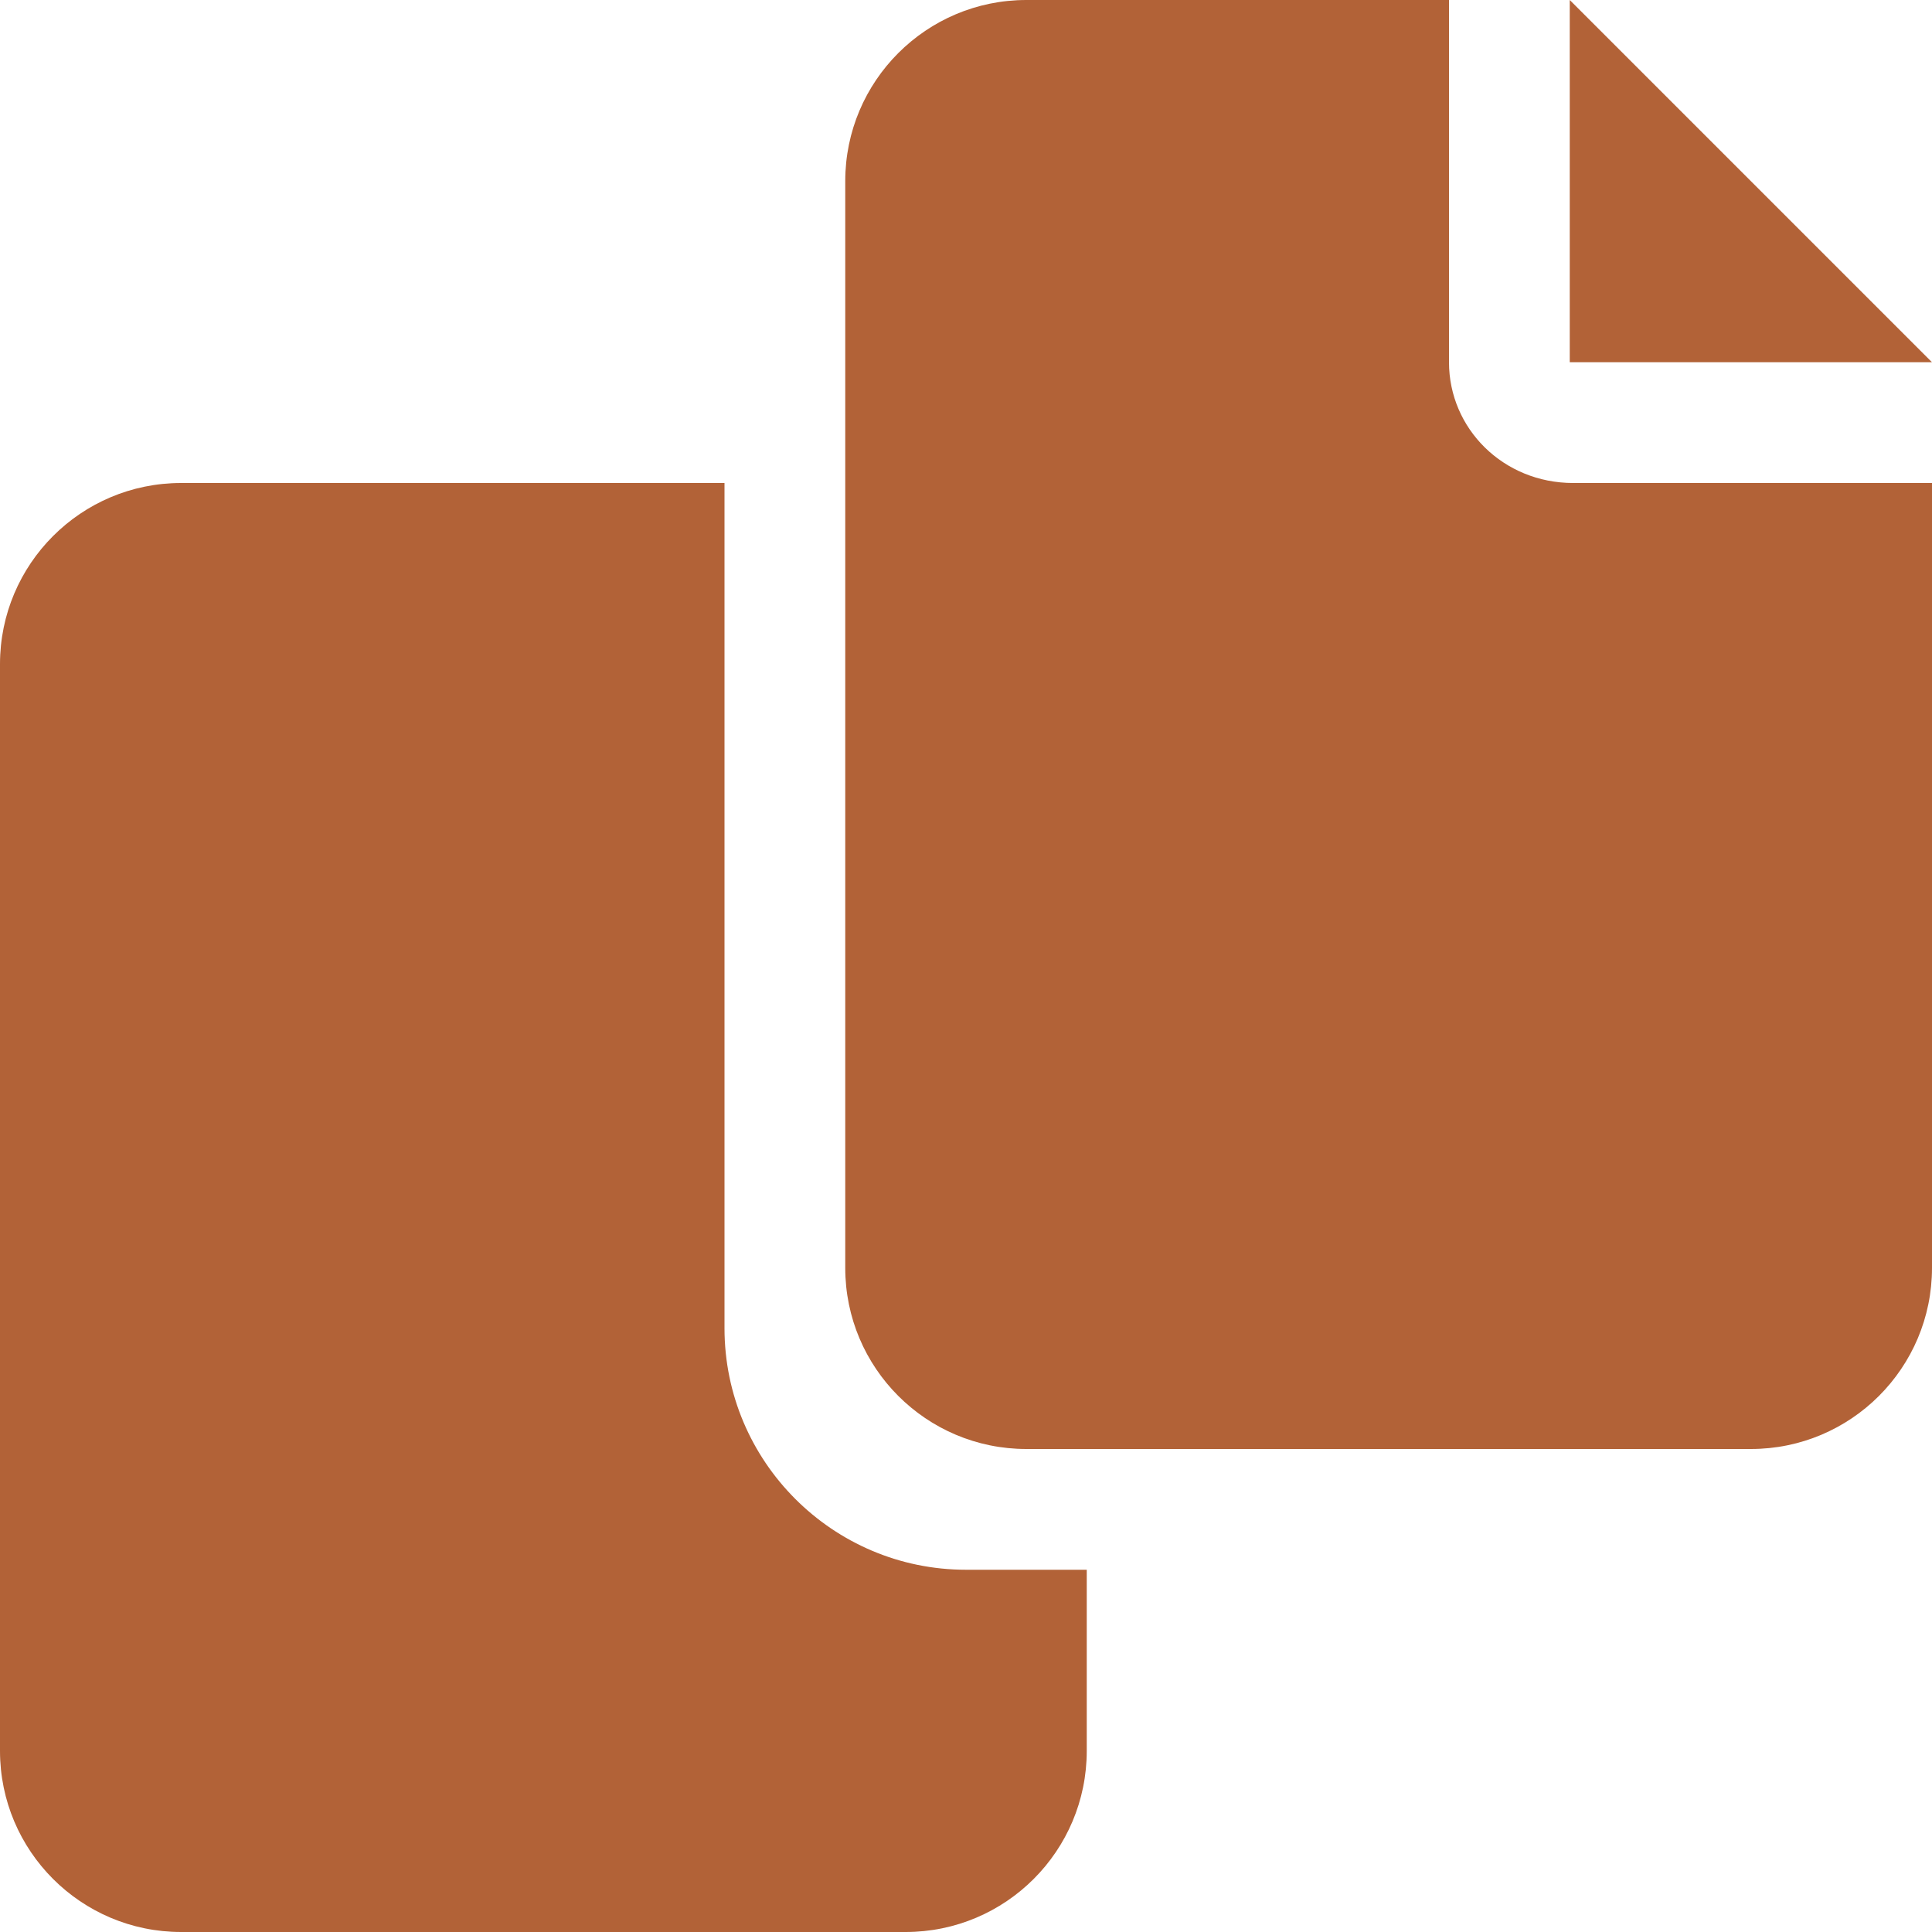
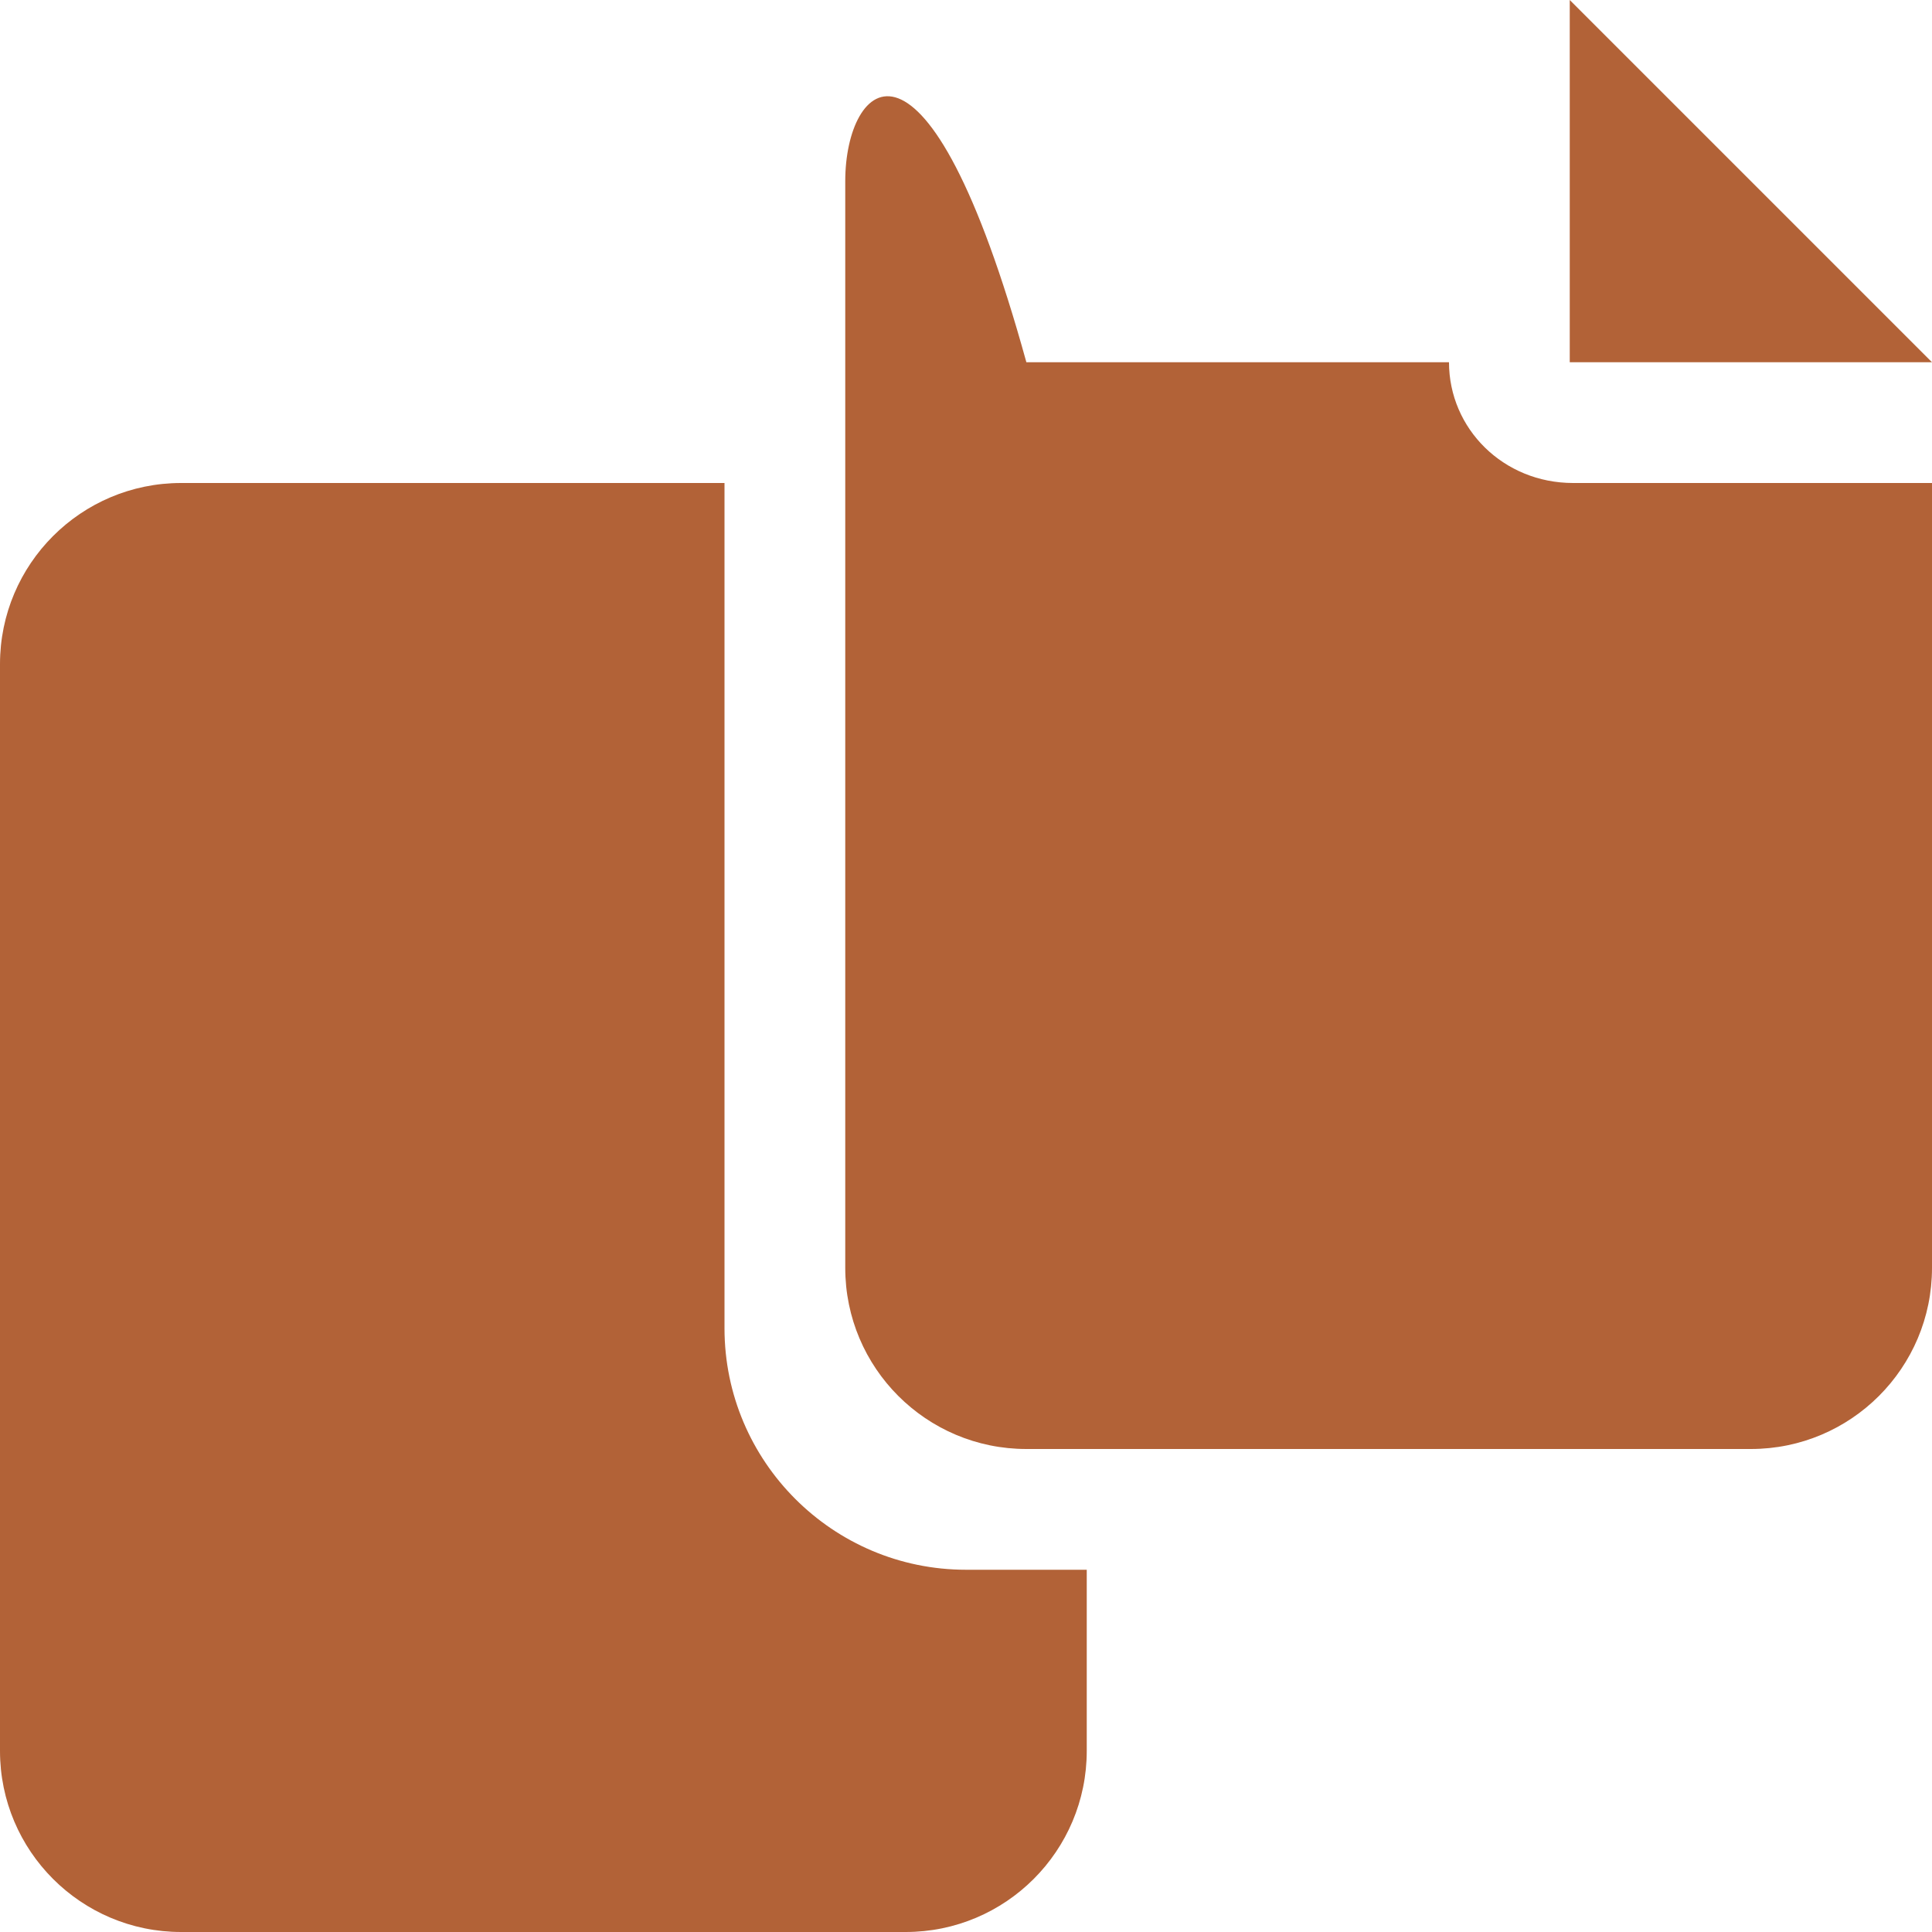
<svg xmlns="http://www.w3.org/2000/svg" width="200" height="200" viewBox="0 0 200 200" fill="none">
-   <path id="copy" d="M150 37.5V0H106.25C95.894 0 87.5 8.395 87.5 18.75V131.25C87.5 141.605 95.894 150 106.25 150H181.25C191.605 150 200 141.605 200 131.25V50H162.852C155.625 50 150 44.375 150 37.5ZM162.5 0V37.5H200L162.5 0ZM75 137.5V50H18.75C8.395 50 0 58.395 0 68.75V181.25C0 191.605 8.395 200 18.75 200H93.75C104.105 200 112.5 191.605 112.5 181.25V162.5H100C86.211 162.5 75 151.289 75 137.5Z" fill="#B26237" />
+   <path id="copy" d="M150 37.5H106.25C95.894 0 87.5 8.395 87.5 18.75V131.25C87.5 141.605 95.894 150 106.25 150H181.25C191.605 150 200 141.605 200 131.25V50H162.852C155.625 50 150 44.375 150 37.5ZM162.5 0V37.5H200L162.5 0ZM75 137.5V50H18.75C8.395 50 0 58.395 0 68.75V181.25C0 191.605 8.395 200 18.75 200H93.75C104.105 200 112.5 191.605 112.5 181.25V162.5H100C86.211 162.5 75 151.289 75 137.5Z" fill="#B26237" />
</svg>